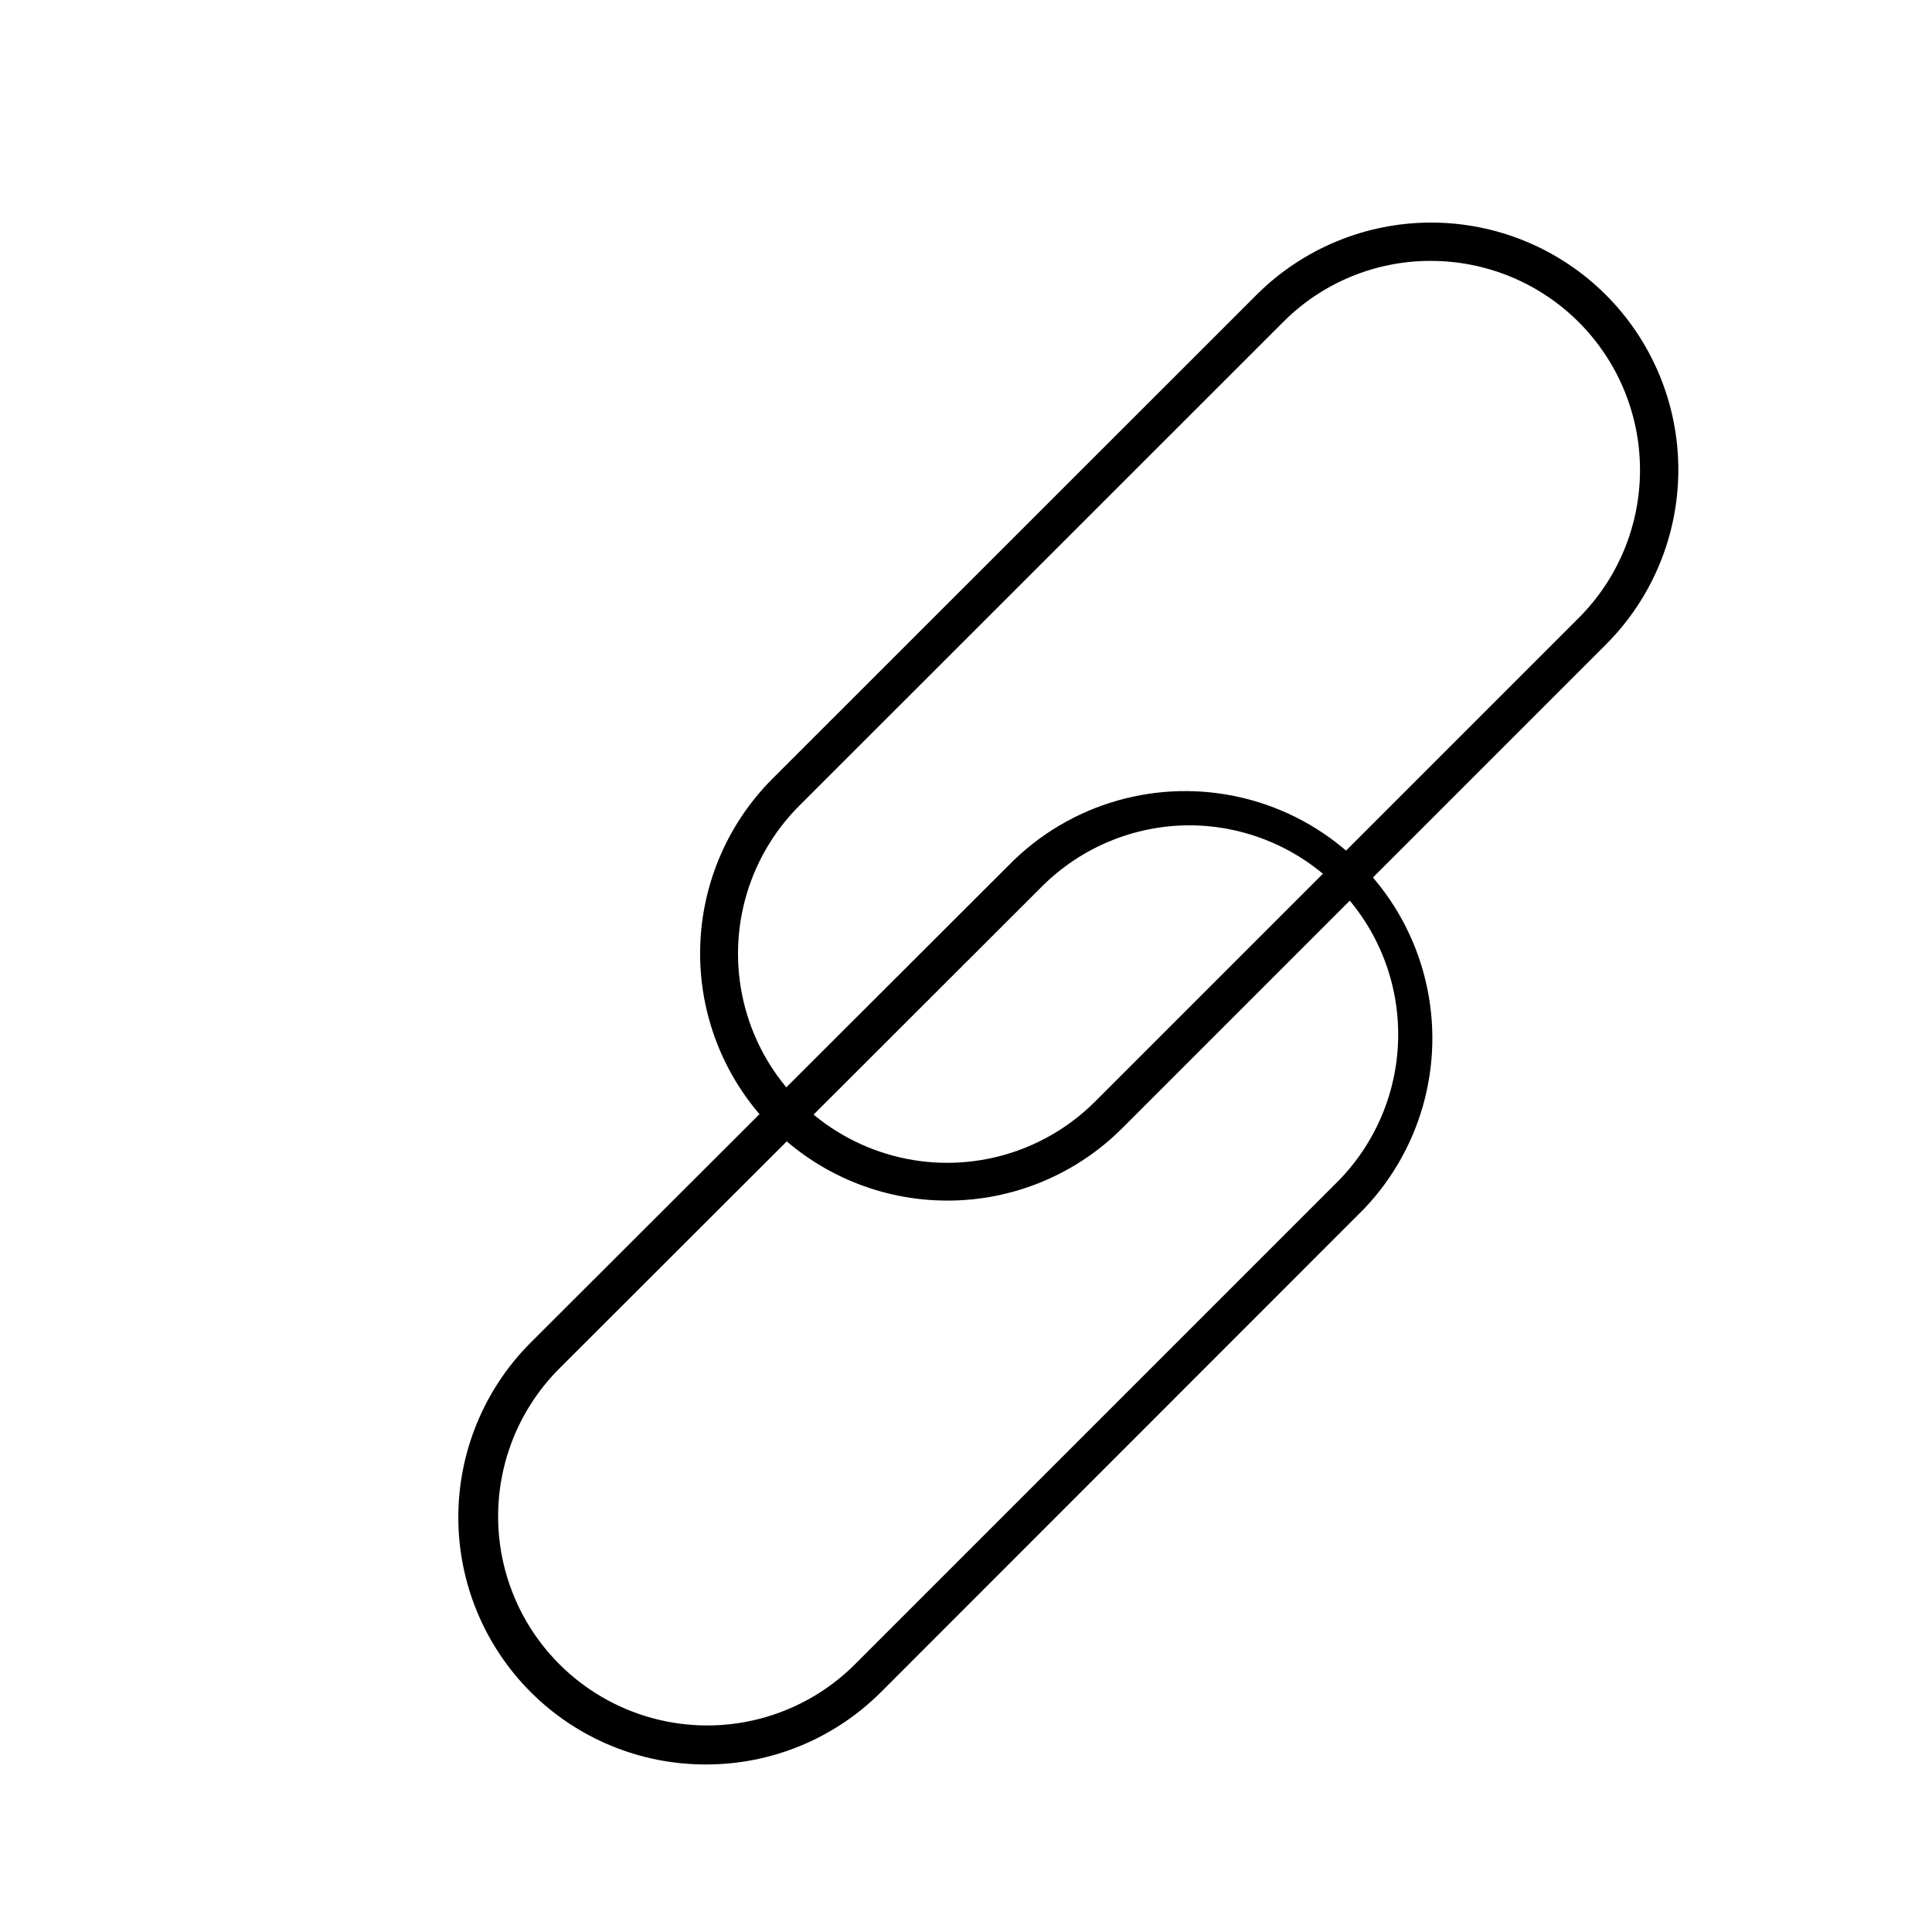
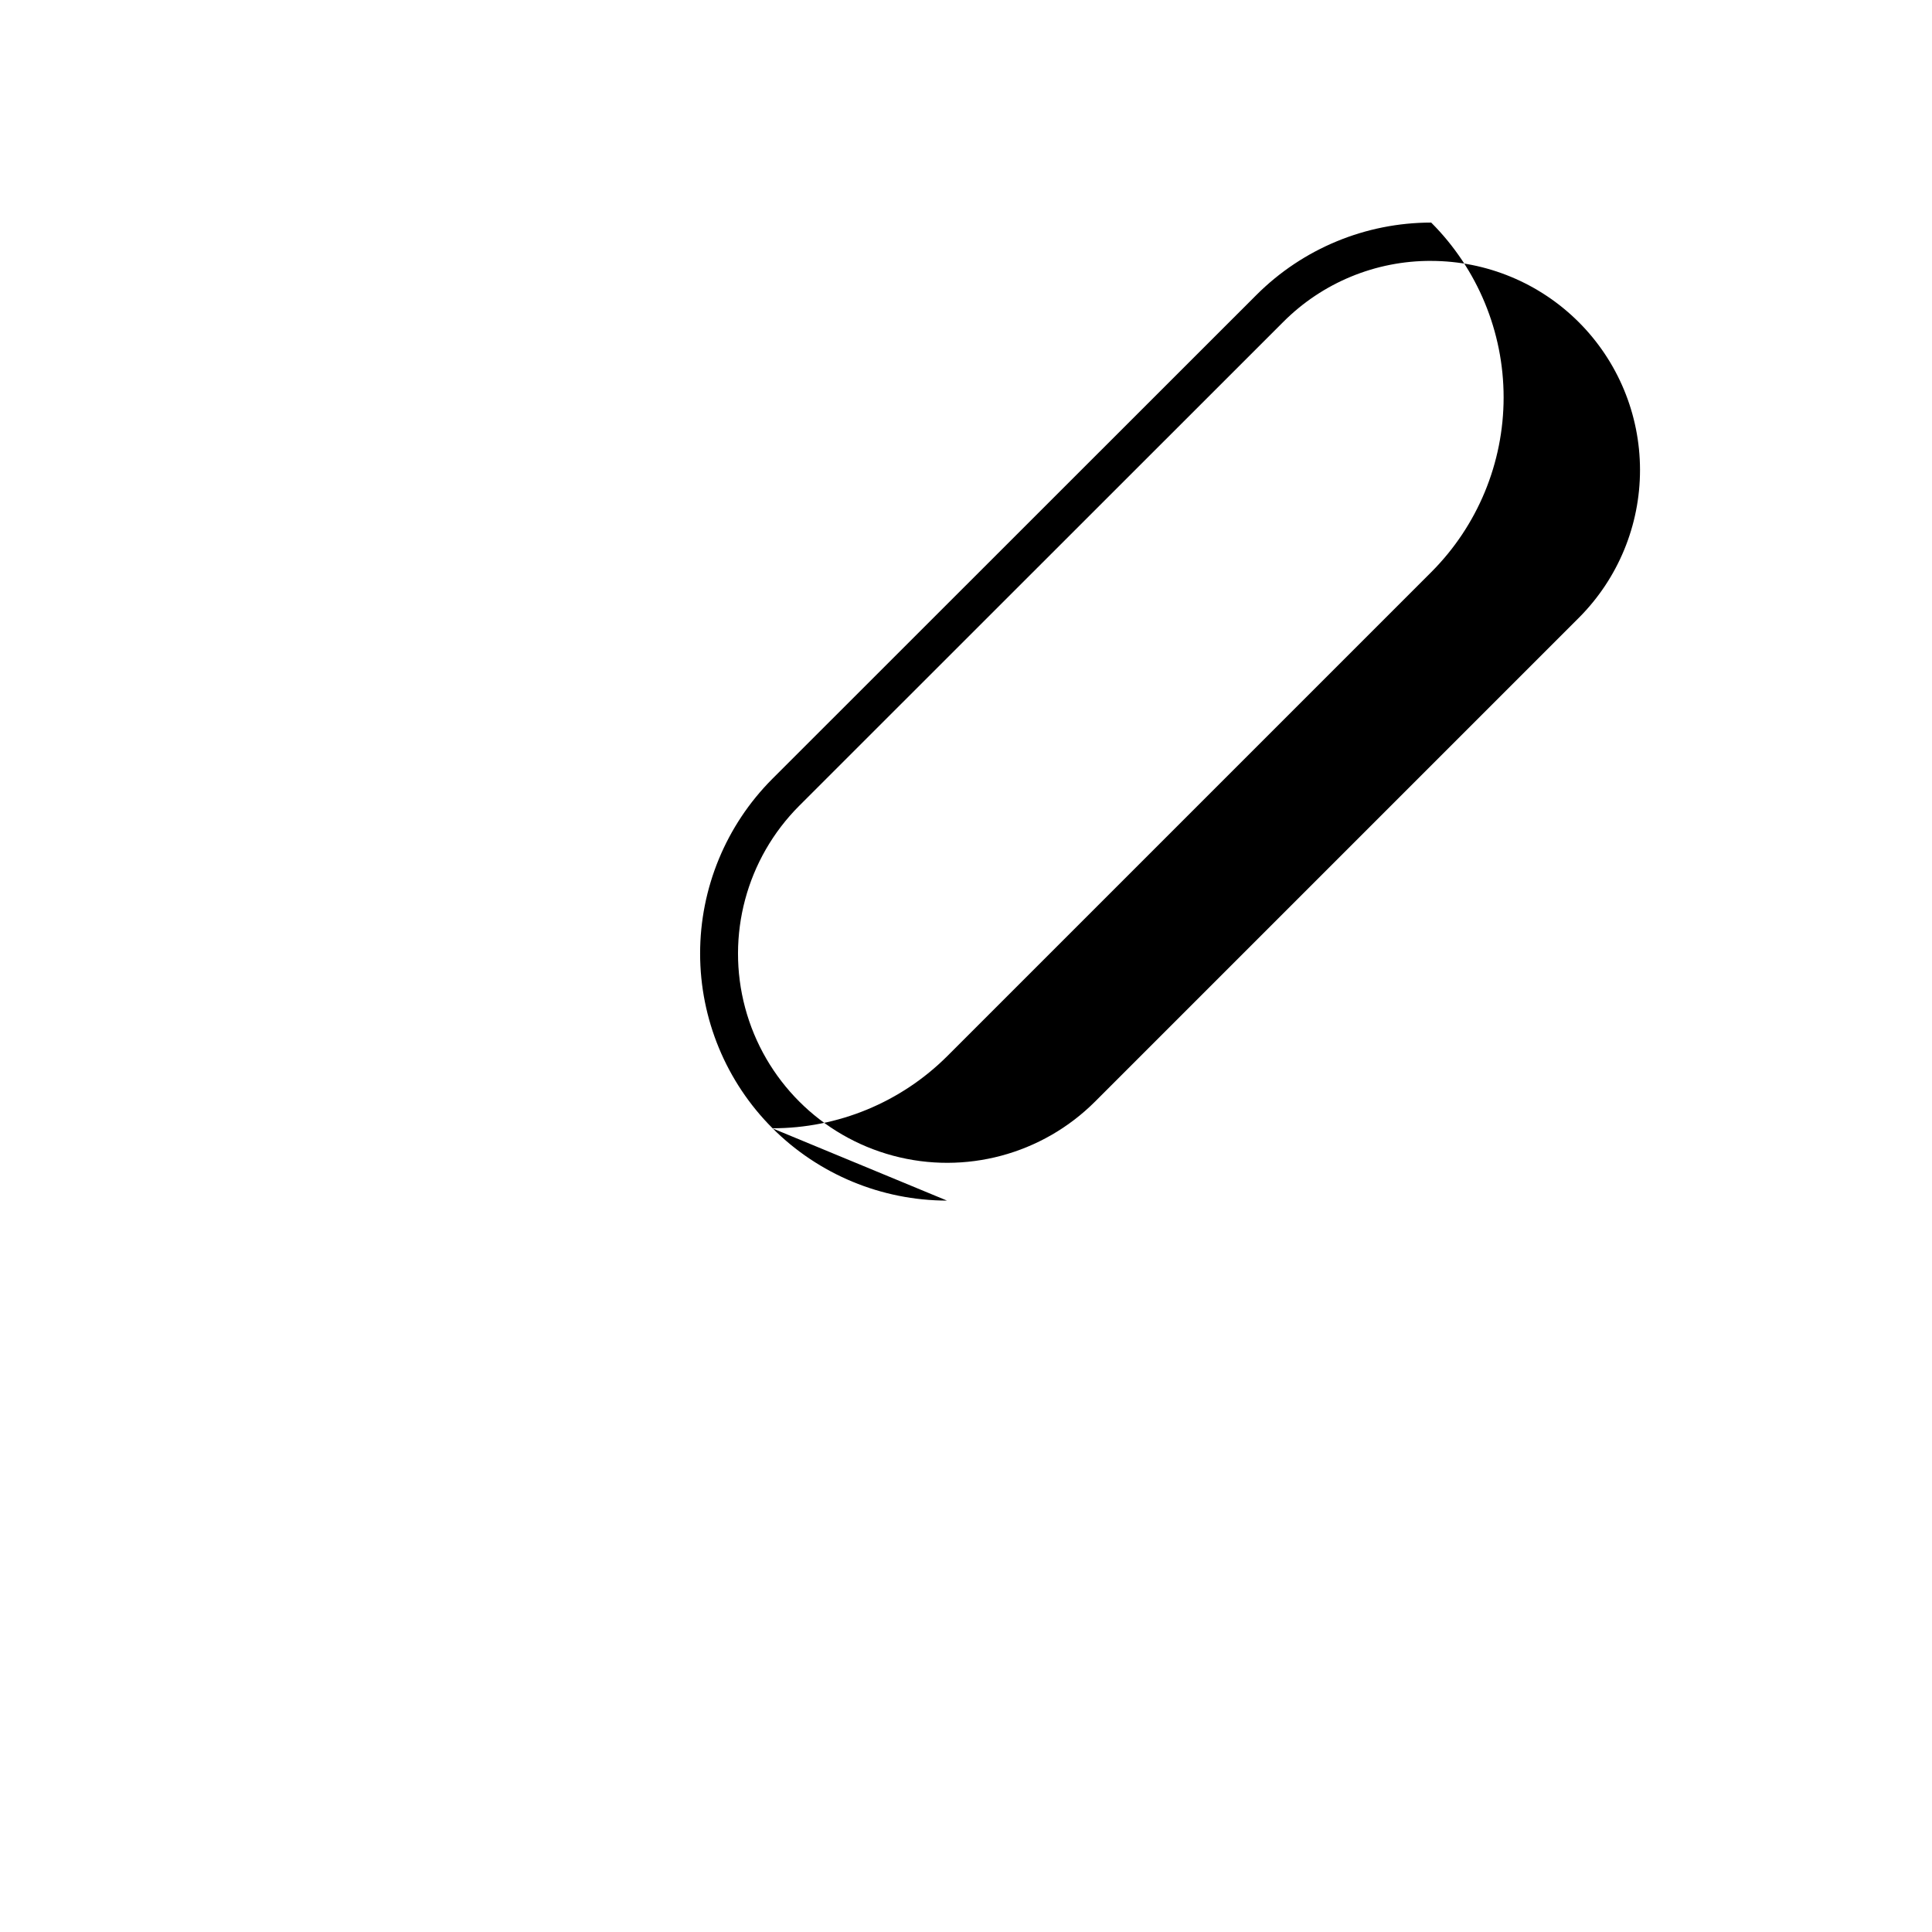
<svg xmlns="http://www.w3.org/2000/svg" fill="#000000" width="800px" height="800px" version="1.1" viewBox="144 144 512 512">
  <g>
-     <path d="m394.96 462.17c-17.352-0.02-33.988-6.922-46.254-19.195-12.266-12.273-19.16-28.914-19.168-46.266-0.008-17.352 6.867-33.996 19.121-46.285l128.32-128.27c12.281-12.273 28.938-19.168 46.301-19.168s34.02 6.894 46.301 19.168c12.289 12.285 19.195 28.949 19.195 46.328 0 17.375-6.906 34.039-19.195 46.324l-128.22 128.22c-12.309 12.289-29.004 19.18-46.398 19.145zm128.32-249.03c-14.703-0.062-28.816 5.762-39.195 16.172l-128.27 128.22c-14 14.004-19.469 34.414-14.344 53.543 5.125 19.129 20.066 34.07 39.195 39.195 19.129 5.129 39.539-0.344 53.543-14.344l128.27-128.27c10.352-10.398 16.156-24.48 16.141-39.152-0.016-14.676-5.848-28.742-16.223-39.121s-24.441-16.219-39.113-16.238z" />
-     <path d="m330.93 611.6c-17.355-0.004-34.004-6.902-46.277-19.172-12.277-12.273-19.18-28.914-19.195-46.273-0.012-17.355 6.867-34.008 19.121-46.297l128.27-128.07c16.664-15.918 40.465-21.91 62.68-15.777 22.211 6.133 39.566 23.488 45.699 45.703 6.133 22.211 0.141 46.012-15.777 62.676l-128.22 128.27c-12.32 12.191-28.969 19.004-46.301 18.941zm128.22-248.88c-14.621 0.035-28.637 5.852-38.992 16.176l-128.42 128.27c-13.699 14.055-18.941 34.305-13.785 53.242 5.156 18.934 19.945 33.73 38.875 38.898 18.934 5.168 39.188-0.059 53.25-13.75l128.27-128.27c10.375-10.395 16.195-24.484 16.188-39.172-0.004-14.691-5.844-28.773-16.23-39.16-10.383-10.387-24.469-16.223-39.156-16.234z" />
+     <path d="m394.96 462.17c-17.352-0.02-33.988-6.922-46.254-19.195-12.266-12.273-19.16-28.914-19.168-46.266-0.008-17.352 6.867-33.996 19.121-46.285l128.32-128.27c12.281-12.273 28.938-19.168 46.301-19.168c12.289 12.285 19.195 28.949 19.195 46.328 0 17.375-6.906 34.039-19.195 46.324l-128.22 128.22c-12.309 12.289-29.004 19.18-46.398 19.145zm128.32-249.03c-14.703-0.062-28.816 5.762-39.195 16.172l-128.27 128.22c-14 14.004-19.469 34.414-14.344 53.543 5.125 19.129 20.066 34.07 39.195 39.195 19.129 5.129 39.539-0.344 53.543-14.344l128.27-128.27c10.352-10.398 16.156-24.48 16.141-39.152-0.016-14.676-5.848-28.742-16.223-39.121s-24.441-16.219-39.113-16.238z" />
  </g>
</svg>